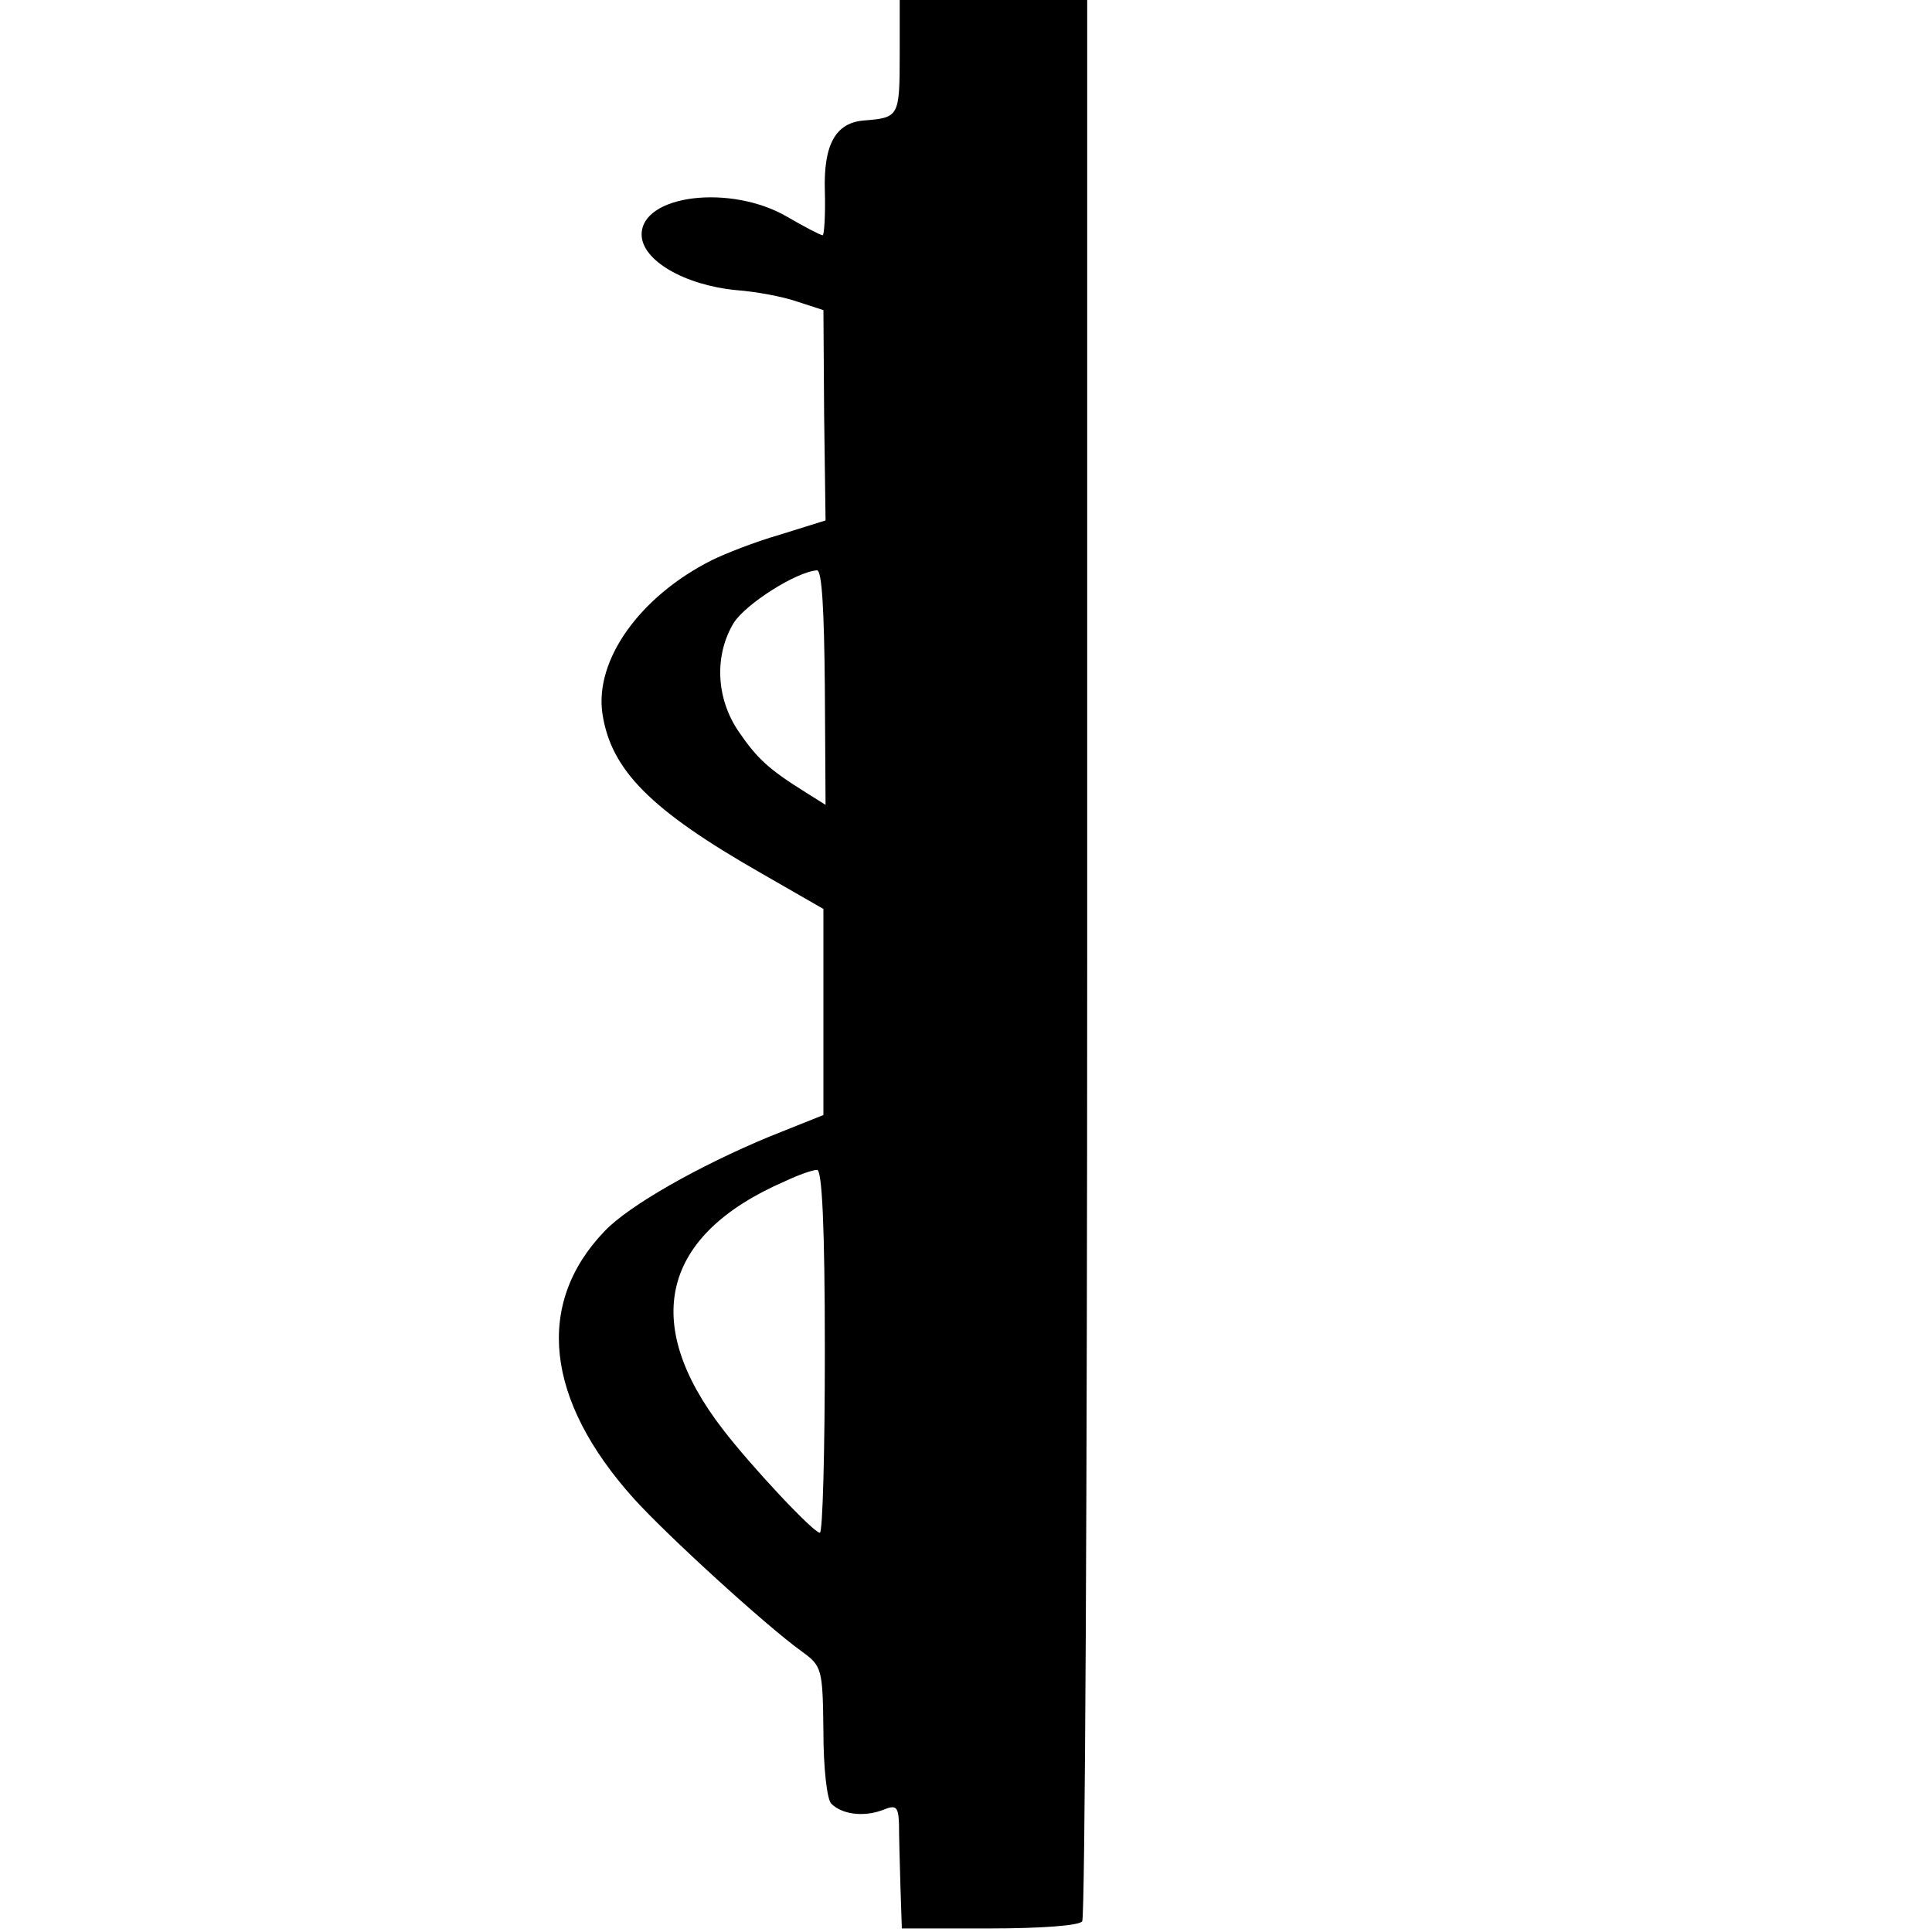
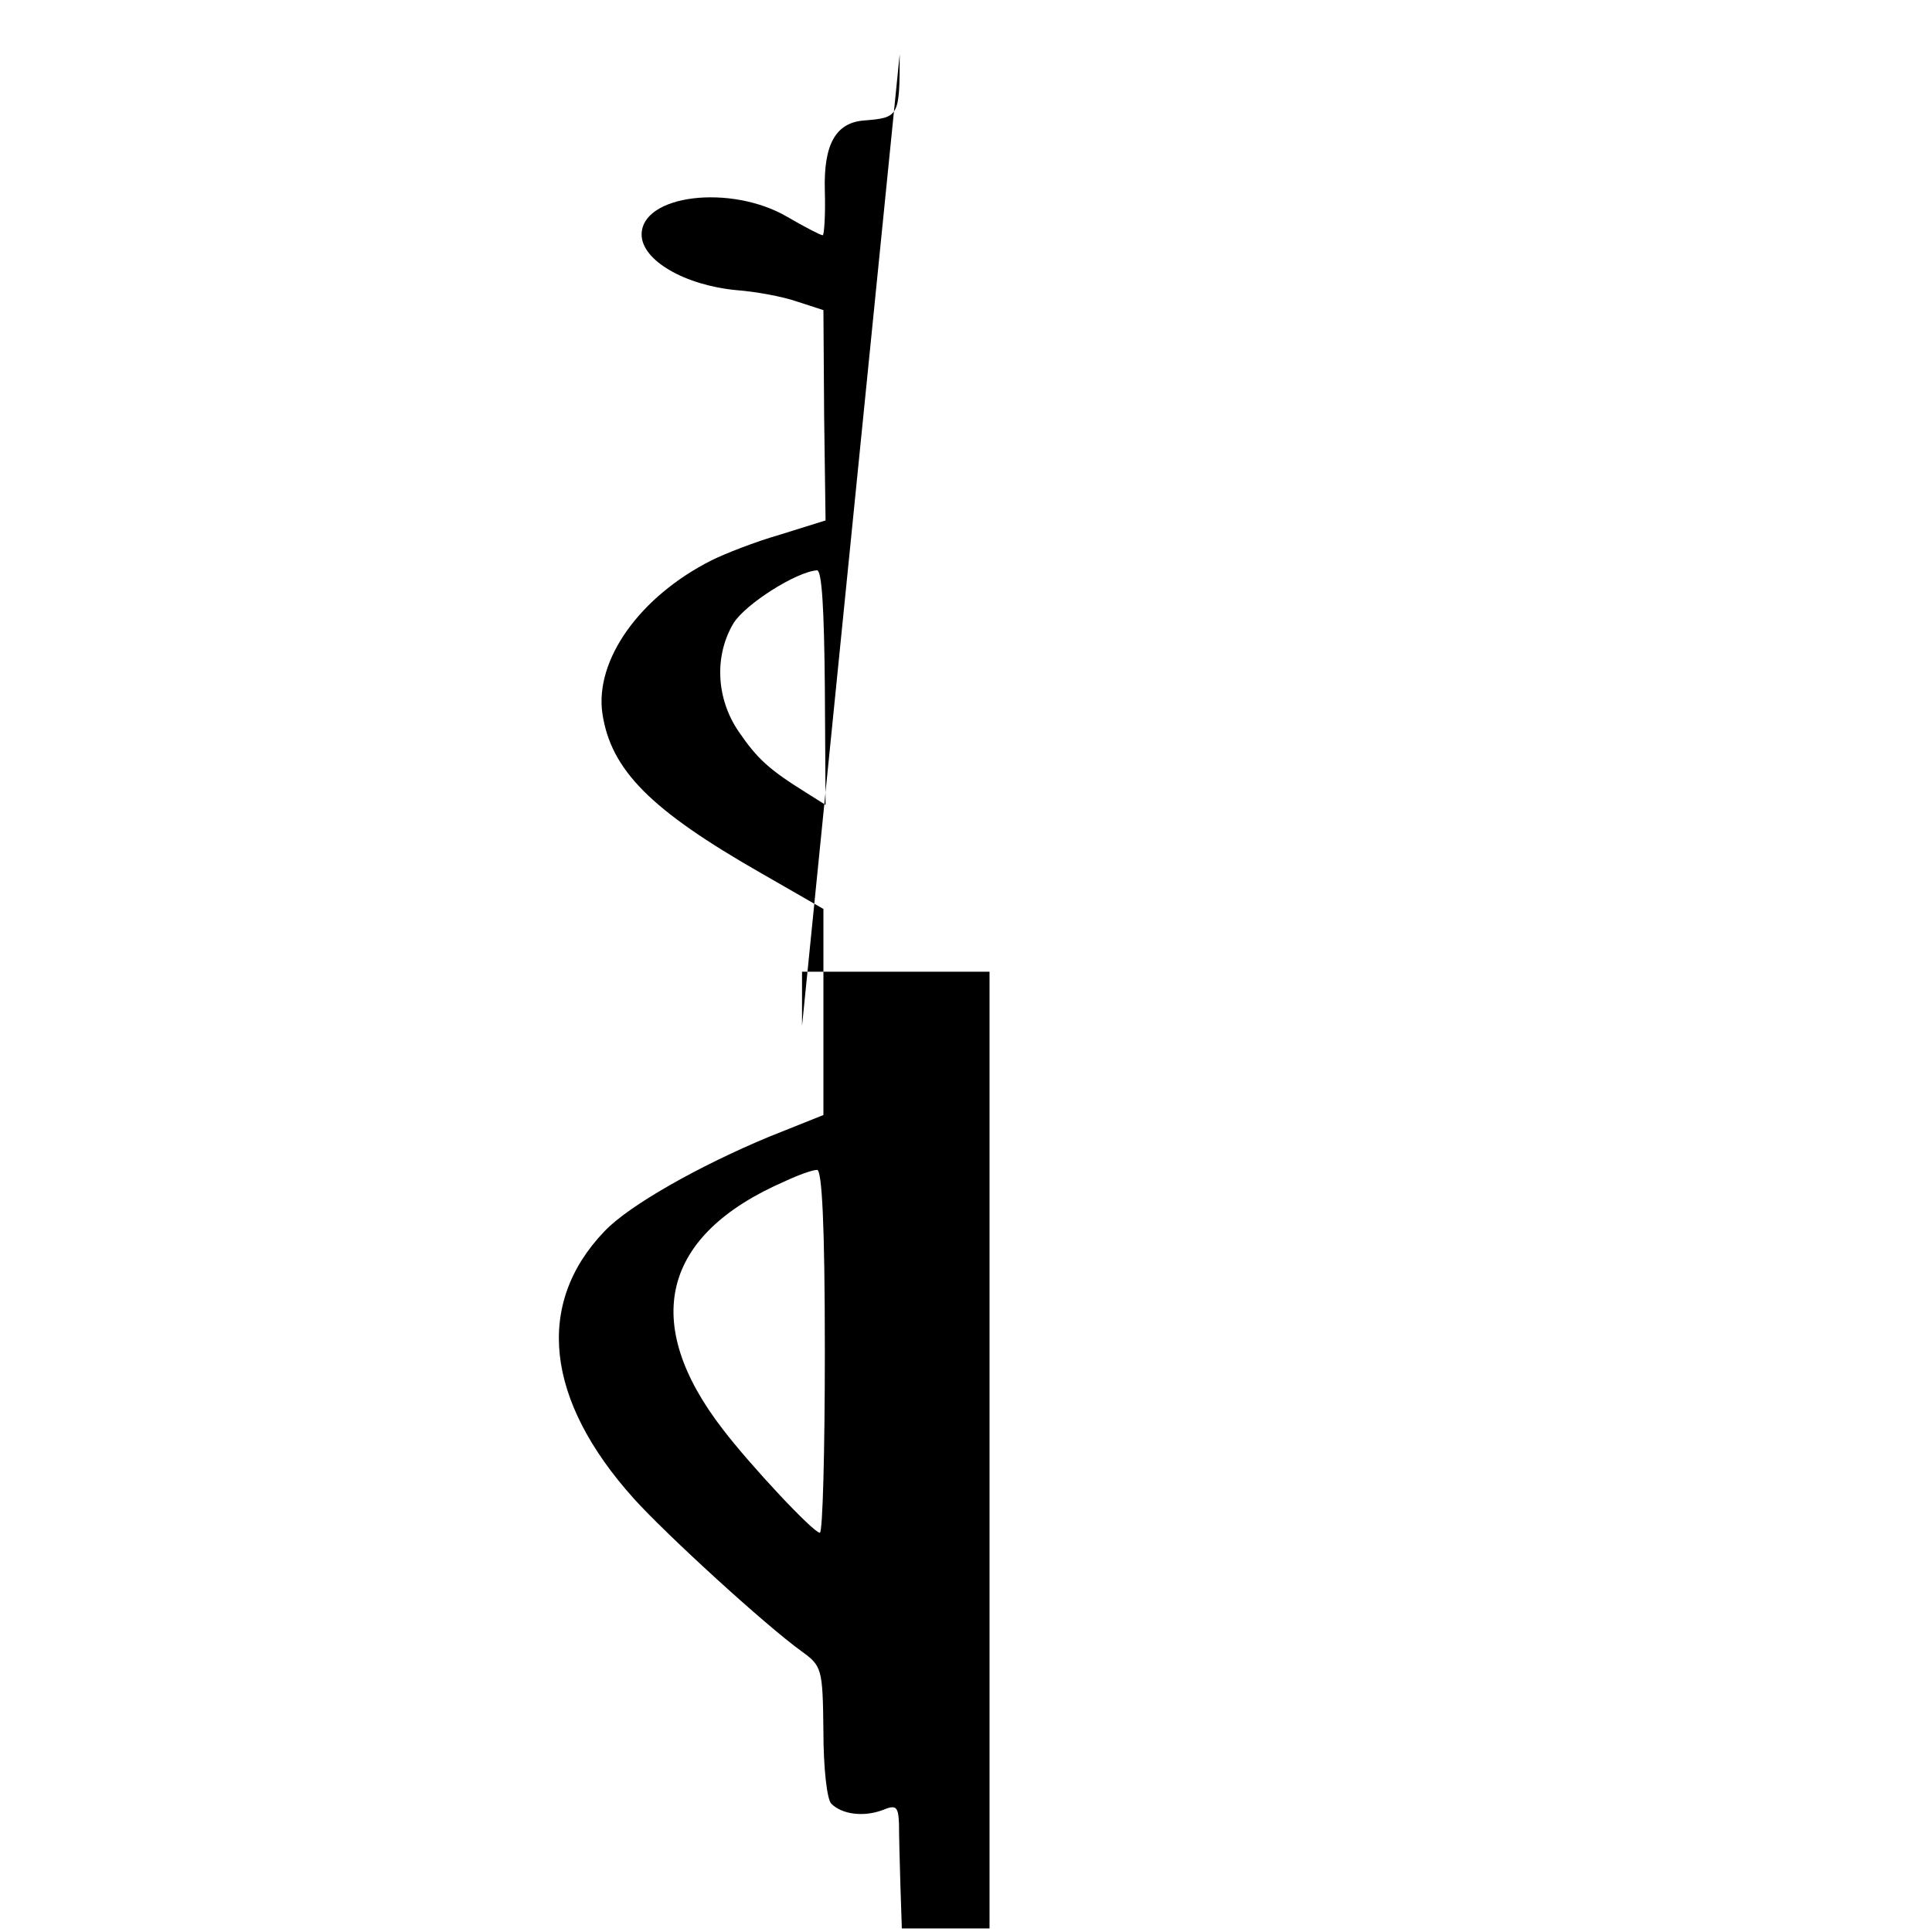
<svg xmlns="http://www.w3.org/2000/svg" version="1.0" width="271pt" height="271pt" viewBox="0 0 271 271" preserveAspectRatio="xMidYMid meet">
  <g transform="translate(0,271) scale(0.1,-0.1)" fill="#000000" stroke="none">
-     <path d="M1262 2634 c0 -88 -1 -89 -50 -93 -40 -3 -57 -34 -55 -99 1 -34 -1 -62 -3 -62 -3 0 -26 12 -50 26 -79 46 -204 31 -204 -25 0 -36 60 -71 133 -78 27 -2 65 -9 85 -16 l37 -12 1 -148 2 -147 -64 -20 c-35 -10 -78 -27 -96 -36 -101 -51 -164 -140 -153 -215 12 -79 67 -135 223 -224 l87 -50 0 -145 0 -144 -75 -30 c-99 -41 -198 -97 -232 -133 -98 -102 -83 -237 41 -375 46 -51 185 -178 235 -214 29 -21 30 -24 31 -113 0 -51 5 -95 11 -101 15 -15 45 -19 72 -9 19 8 22 5 23 -19 0 -15 1 -54 2 -87 l2 -60 123 0 c73 0 126 4 130 10 4 5 7 614 7 1353 l0 1342 -131 0 -132 0 0 -76z m-105 -888 l1 -165 -27 17 c-53 33 -69 48 -95 86 -32 47 -34 107 -7 152 17 27 88 72 117 74 7 0 10 -56 11 -164z m0 -931 c0 -140 -3 -255 -7 -255 -9 0 -97 94 -136 145 -116 150 -86 273 87 348 19 9 39 16 45 16 7 1 11 -77 11 -254z" />
+     <path d="M1262 2634 c0 -88 -1 -89 -50 -93 -40 -3 -57 -34 -55 -99 1 -34 -1 -62 -3 -62 -3 0 -26 12 -50 26 -79 46 -204 31 -204 -25 0 -36 60 -71 133 -78 27 -2 65 -9 85 -16 l37 -12 1 -148 2 -147 -64 -20 c-35 -10 -78 -27 -96 -36 -101 -51 -164 -140 -153 -215 12 -79 67 -135 223 -224 l87 -50 0 -145 0 -144 -75 -30 c-99 -41 -198 -97 -232 -133 -98 -102 -83 -237 41 -375 46 -51 185 -178 235 -214 29 -21 30 -24 31 -113 0 -51 5 -95 11 -101 15 -15 45 -19 72 -9 19 8 22 5 23 -19 0 -15 1 -54 2 -87 l2 -60 123 0 l0 1342 -131 0 -132 0 0 -76z m-105 -888 l1 -165 -27 17 c-53 33 -69 48 -95 86 -32 47 -34 107 -7 152 17 27 88 72 117 74 7 0 10 -56 11 -164z m0 -931 c0 -140 -3 -255 -7 -255 -9 0 -97 94 -136 145 -116 150 -86 273 87 348 19 9 39 16 45 16 7 1 11 -77 11 -254z" />
  </g>
</svg>